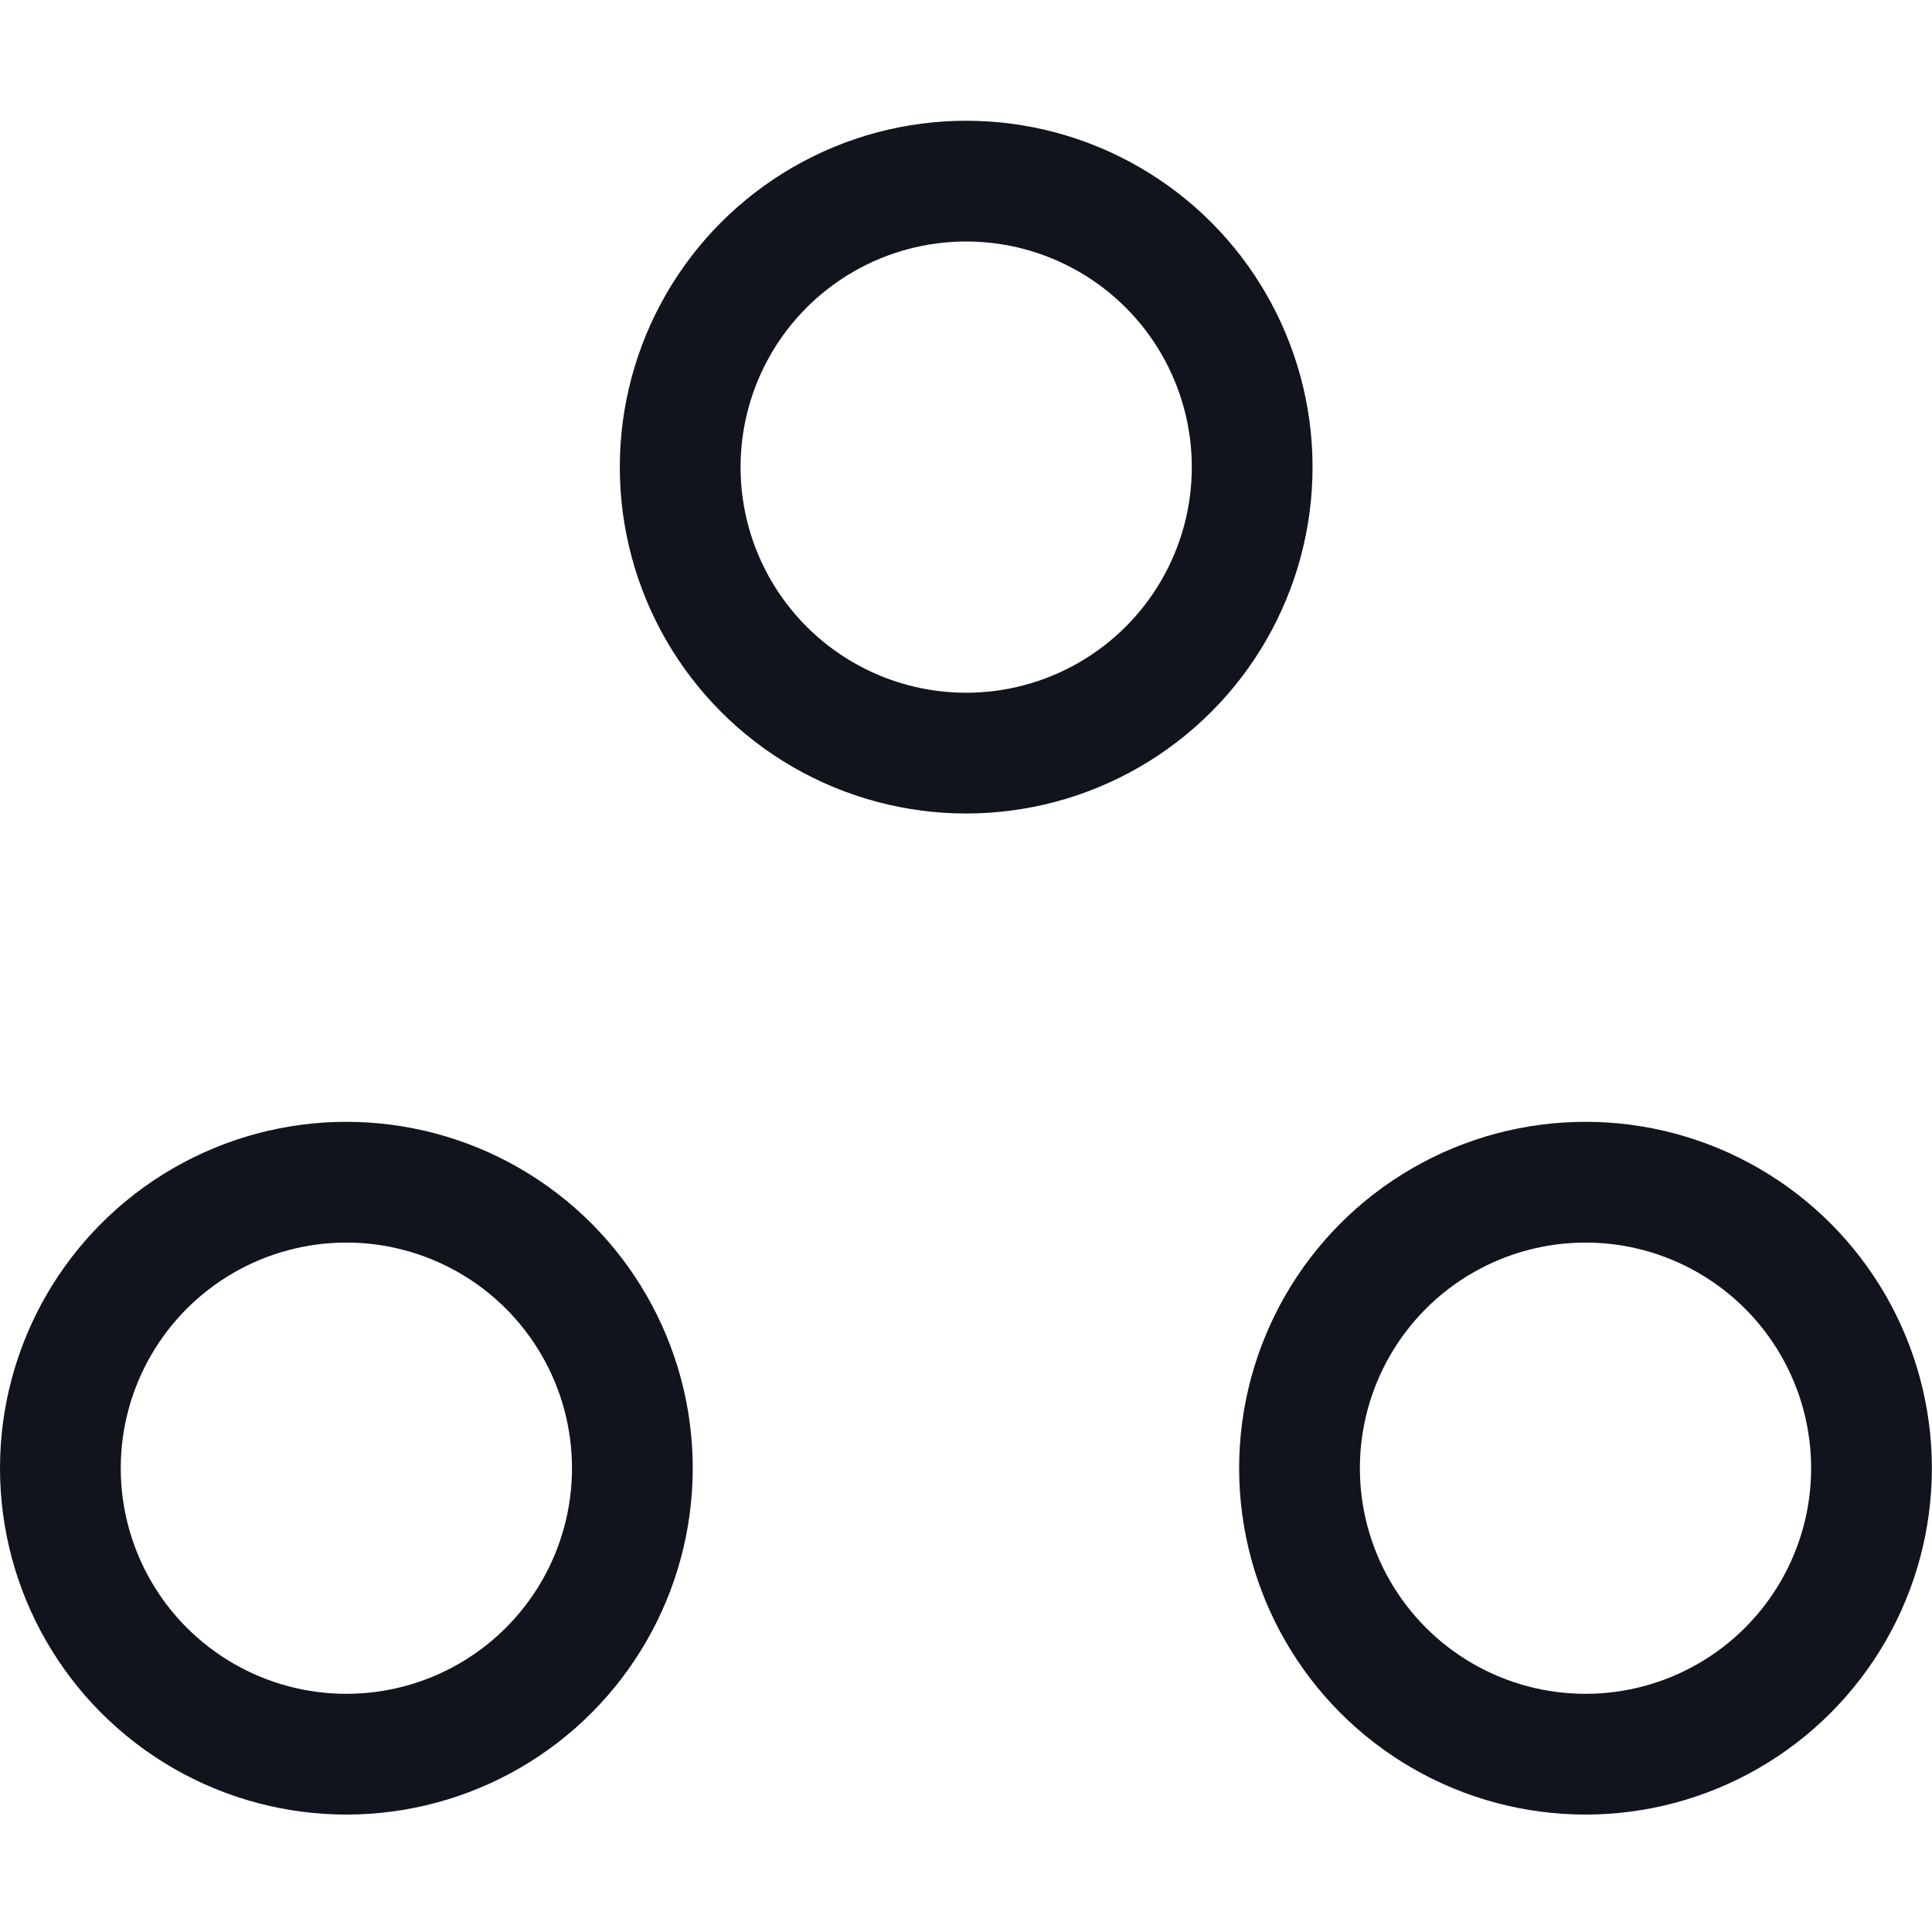
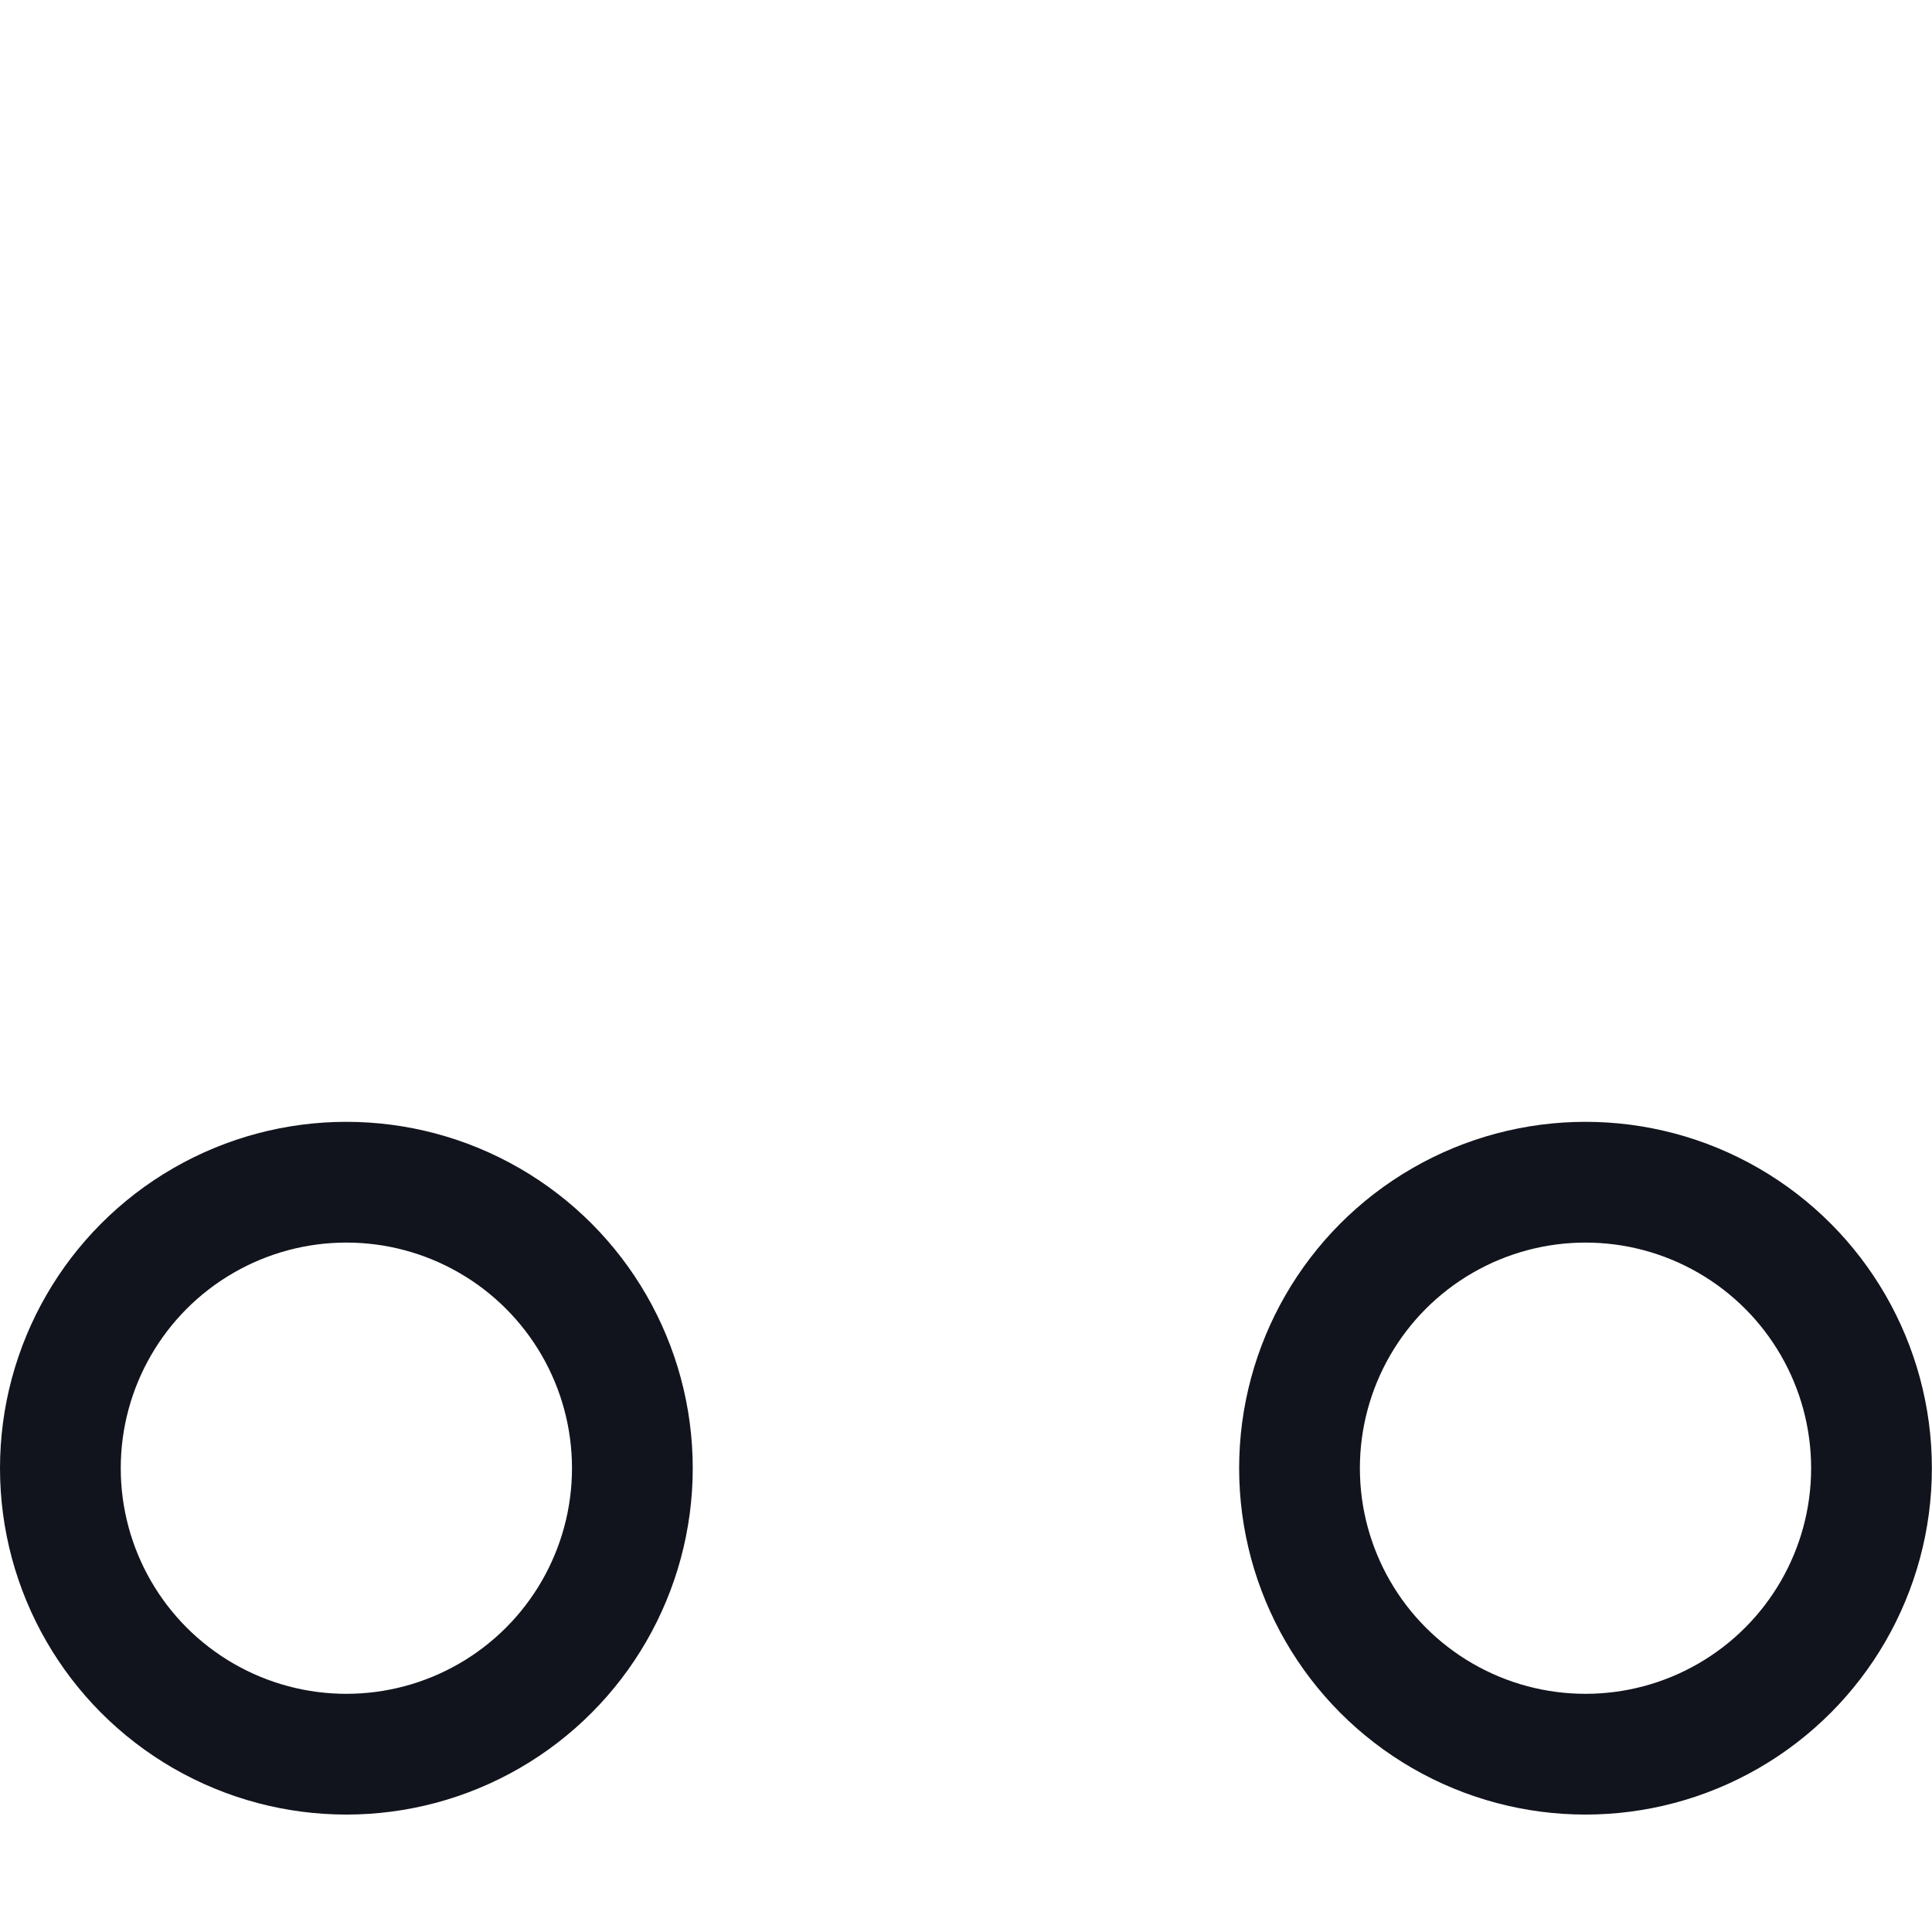
<svg xmlns="http://www.w3.org/2000/svg" width="32" height="32" viewBox="0 0 32 32" fill="none">
  <circle cx="5.737" cy="24.318" r="4.737" stroke="#12141D" stroke-width="2" />
-   <circle cx="16.003" cy="7.737" r="4.737" stroke="#12141D" stroke-width="2" />
  <circle cx="26.261" cy="24.318" r="4.737" stroke="#12141D" stroke-width="2" />
</svg>